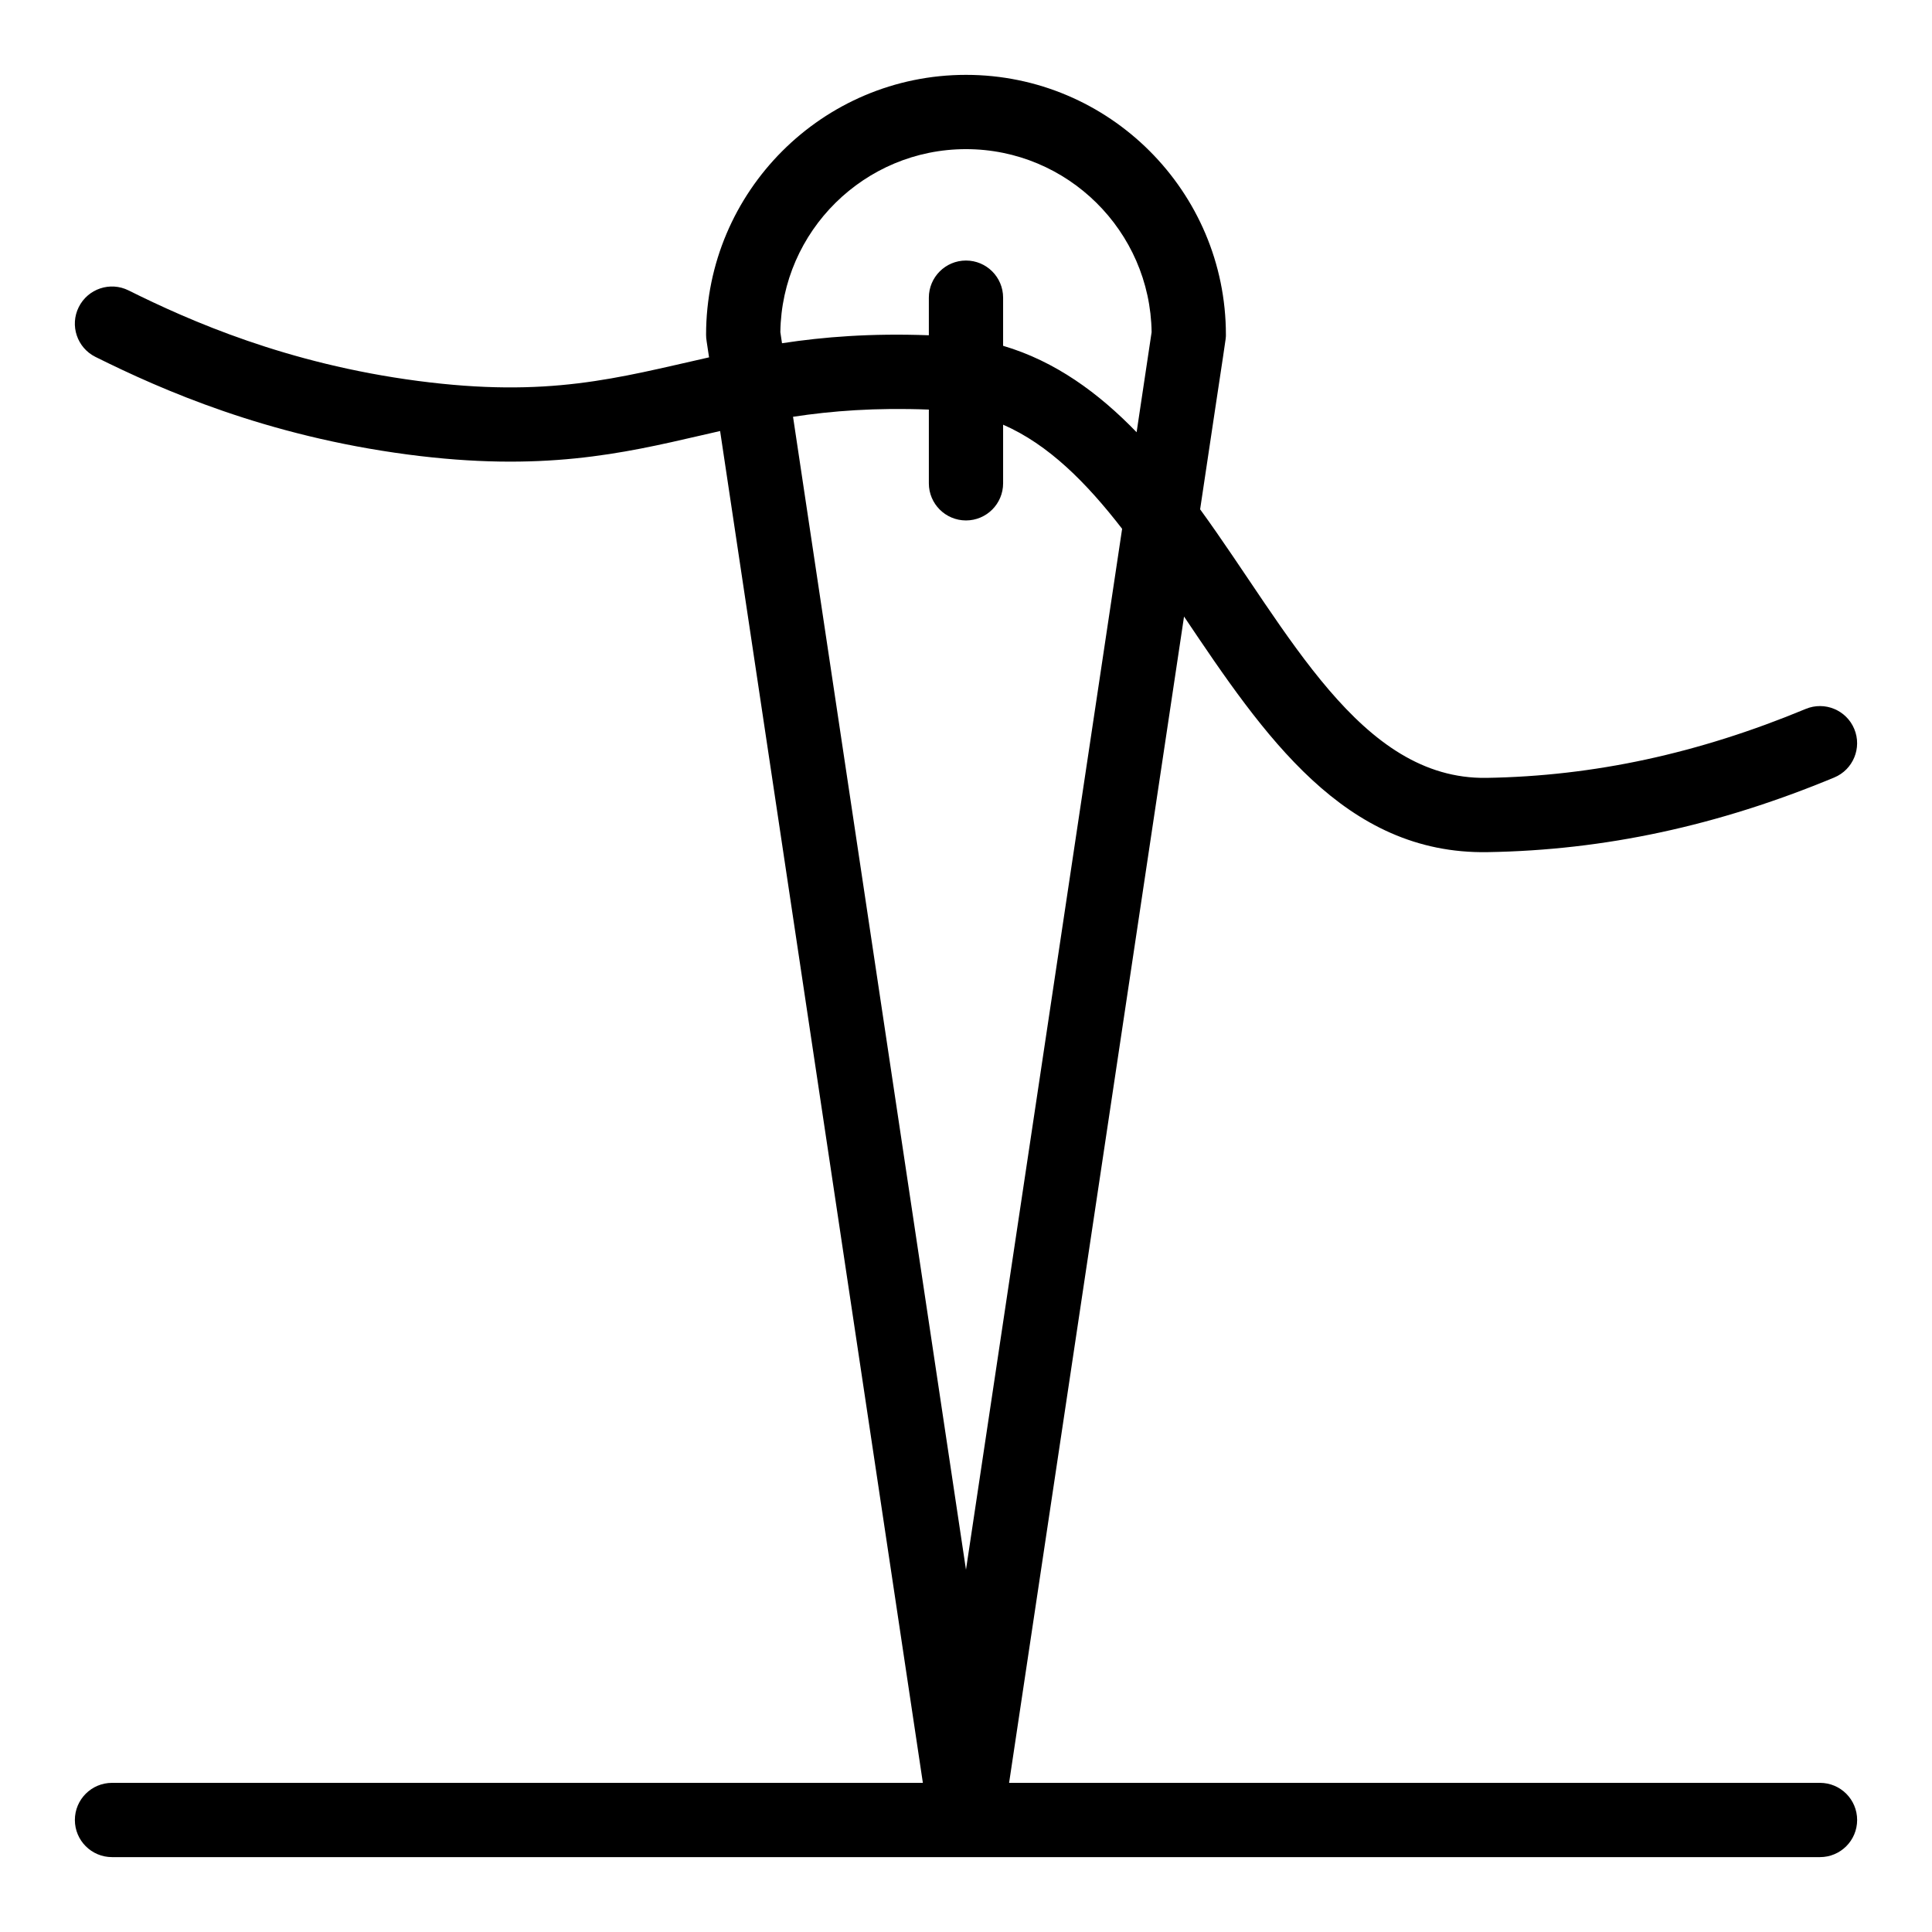
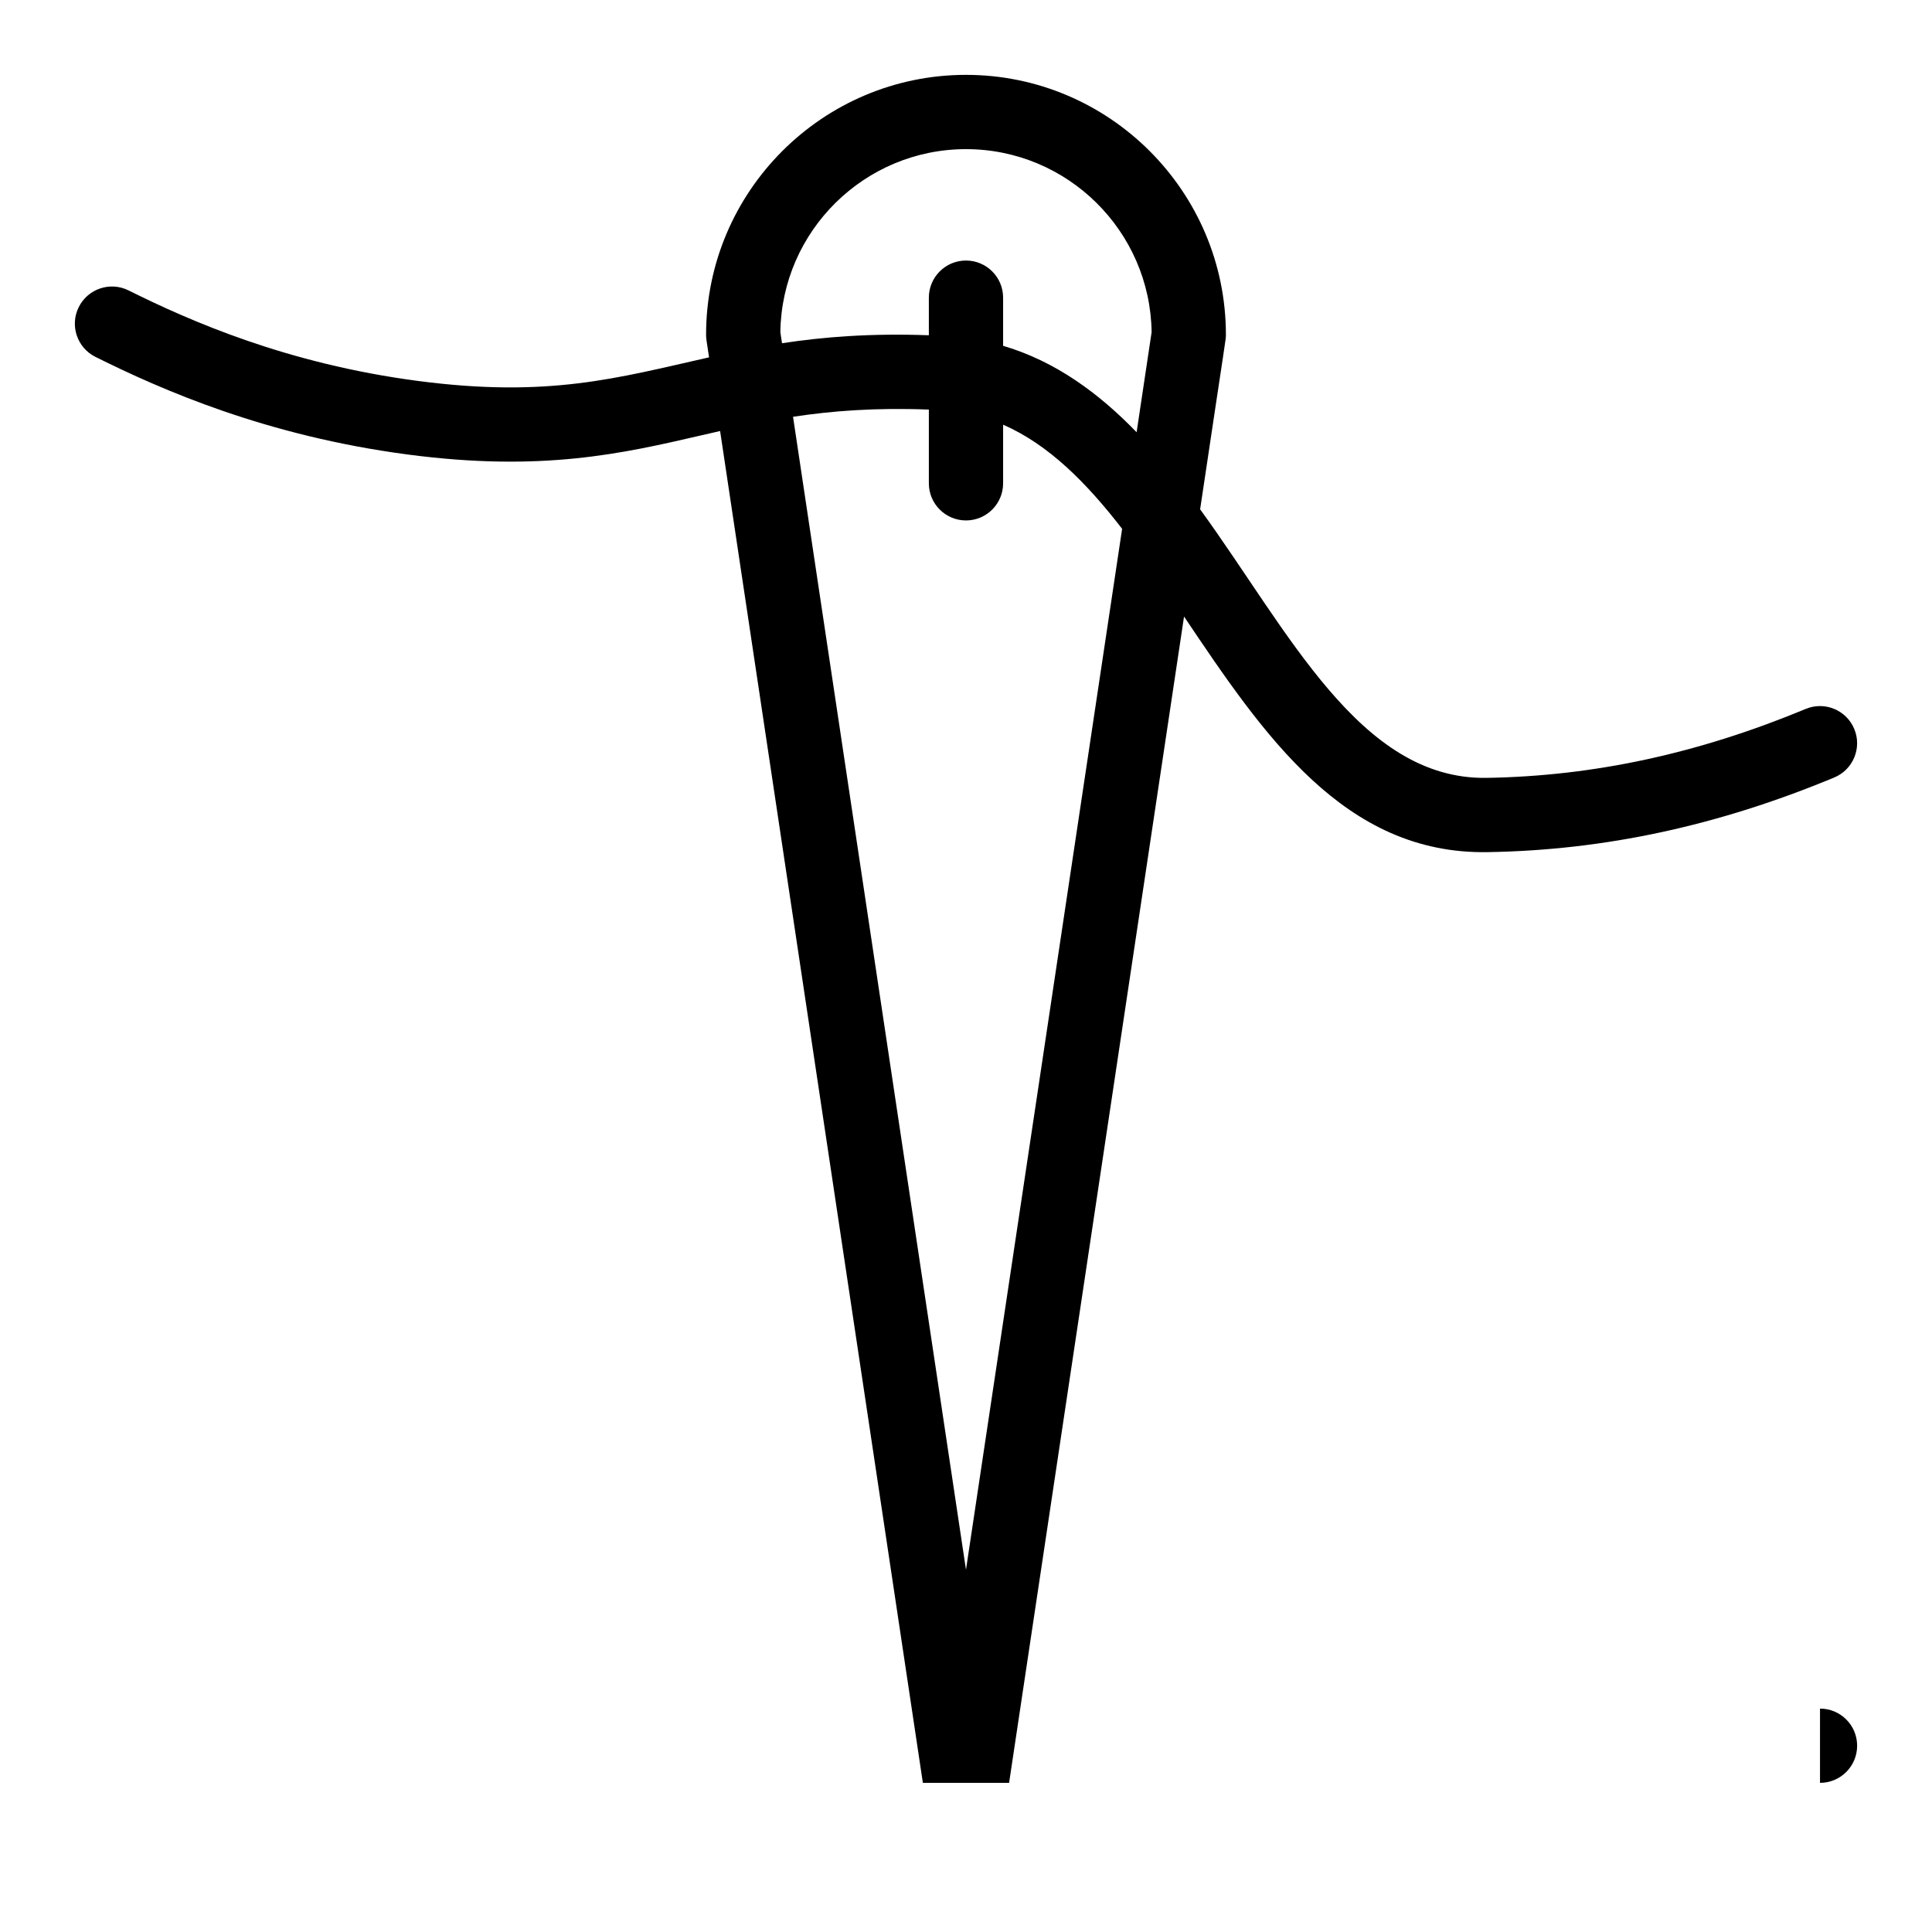
<svg xmlns="http://www.w3.org/2000/svg" fill="#000000" width="800px" height="800px" version="1.1" viewBox="144 144 512 512">
-   <path d="m626.32 616.48h-214.9l46.363-309.09c21.125 31.449 42.492 63.09 80.457 62.434 30.977-0.5 61.02-6.969 91.848-19.777 5.019-2.086 7.398-7.844 5.312-12.863-2.086-5.019-7.844-7.398-12.863-5.312-28.492 11.836-56.168 17.812-84.617 18.273-33.543 0.496-52.371-38.832-75.875-71.172 7.023-47.055 6.832-44.879 6.832-46.254 0-37.98-30.898-68.879-68.879-68.879s-68.879 30.898-68.879 68.879c0 1.211 0.172 1.691 0.789 5.984-24.324 5.469-42.5 10.812-77.238 6.238-34.648-4.566-60.312-15.875-76.605-23.98-4.863-2.422-10.773-0.441-13.195 4.426-2.422 4.863-0.441 10.773 4.426 13.195 17.555 8.734 45.234 20.926 82.805 25.875 35.512 4.68 56.898-0.266 77.582-5.047 1.711-0.395 3.426-0.793 5.156-1.184l53.734 358.25h-214.89c-5.434 0-9.84 4.406-9.84 9.84 0 5.434 4.406 9.84 9.84 9.84h452.64c5.434 0 9.84-4.406 9.84-9.84 0-5.434-4.406-9.84-9.84-9.84zm-275.52-384.46c0.375-26.805 22.297-48.496 49.195-48.496 26.895 0 48.82 21.691 49.195 48.5l-3.977 26.523c-10.066-10.41-21.566-18.828-35.379-22.906v-12.758c0-5.434-4.406-9.84-9.84-9.84s-9.84 4.406-9.84 9.84v9.965c-15.387-0.562-27.867 0.426-38.914 2.113zm39.355 20.523v19.539c0 5.434 4.406 9.84 9.84 9.84s9.84-4.406 9.84-9.84v-15.535c12.043 5.254 22.09 15.379 31.539 27.594l-41.379 275.85-45.832-305.54c10.273-1.559 21.836-2.457 35.992-1.906z" />
+   <path d="m626.32 616.48h-214.9l46.363-309.09c21.125 31.449 42.492 63.09 80.457 62.434 30.977-0.5 61.02-6.969 91.848-19.777 5.019-2.086 7.398-7.844 5.312-12.863-2.086-5.019-7.844-7.398-12.863-5.312-28.492 11.836-56.168 17.812-84.617 18.273-33.543 0.496-52.371-38.832-75.875-71.172 7.023-47.055 6.832-44.879 6.832-46.254 0-37.98-30.898-68.879-68.879-68.879s-68.879 30.898-68.879 68.879c0 1.211 0.172 1.691 0.789 5.984-24.324 5.469-42.5 10.812-77.238 6.238-34.648-4.566-60.312-15.875-76.605-23.98-4.863-2.422-10.773-0.441-13.195 4.426-2.422 4.863-0.441 10.773 4.426 13.195 17.555 8.734 45.234 20.926 82.805 25.875 35.512 4.68 56.898-0.266 77.582-5.047 1.711-0.395 3.426-0.793 5.156-1.184l53.734 358.25h-214.89h452.64c5.434 0 9.84-4.406 9.84-9.84 0-5.434-4.406-9.84-9.84-9.84zm-275.52-384.46c0.375-26.805 22.297-48.496 49.195-48.496 26.895 0 48.82 21.691 49.195 48.5l-3.977 26.523c-10.066-10.41-21.566-18.828-35.379-22.906v-12.758c0-5.434-4.406-9.84-9.84-9.84s-9.84 4.406-9.84 9.84v9.965c-15.387-0.562-27.867 0.426-38.914 2.113zm39.355 20.523v19.539c0 5.434 4.406 9.84 9.84 9.84s9.84-4.406 9.84-9.84v-15.535c12.043 5.254 22.09 15.379 31.539 27.594l-41.379 275.85-45.832-305.54c10.273-1.559 21.836-2.457 35.992-1.906z" />
</svg>